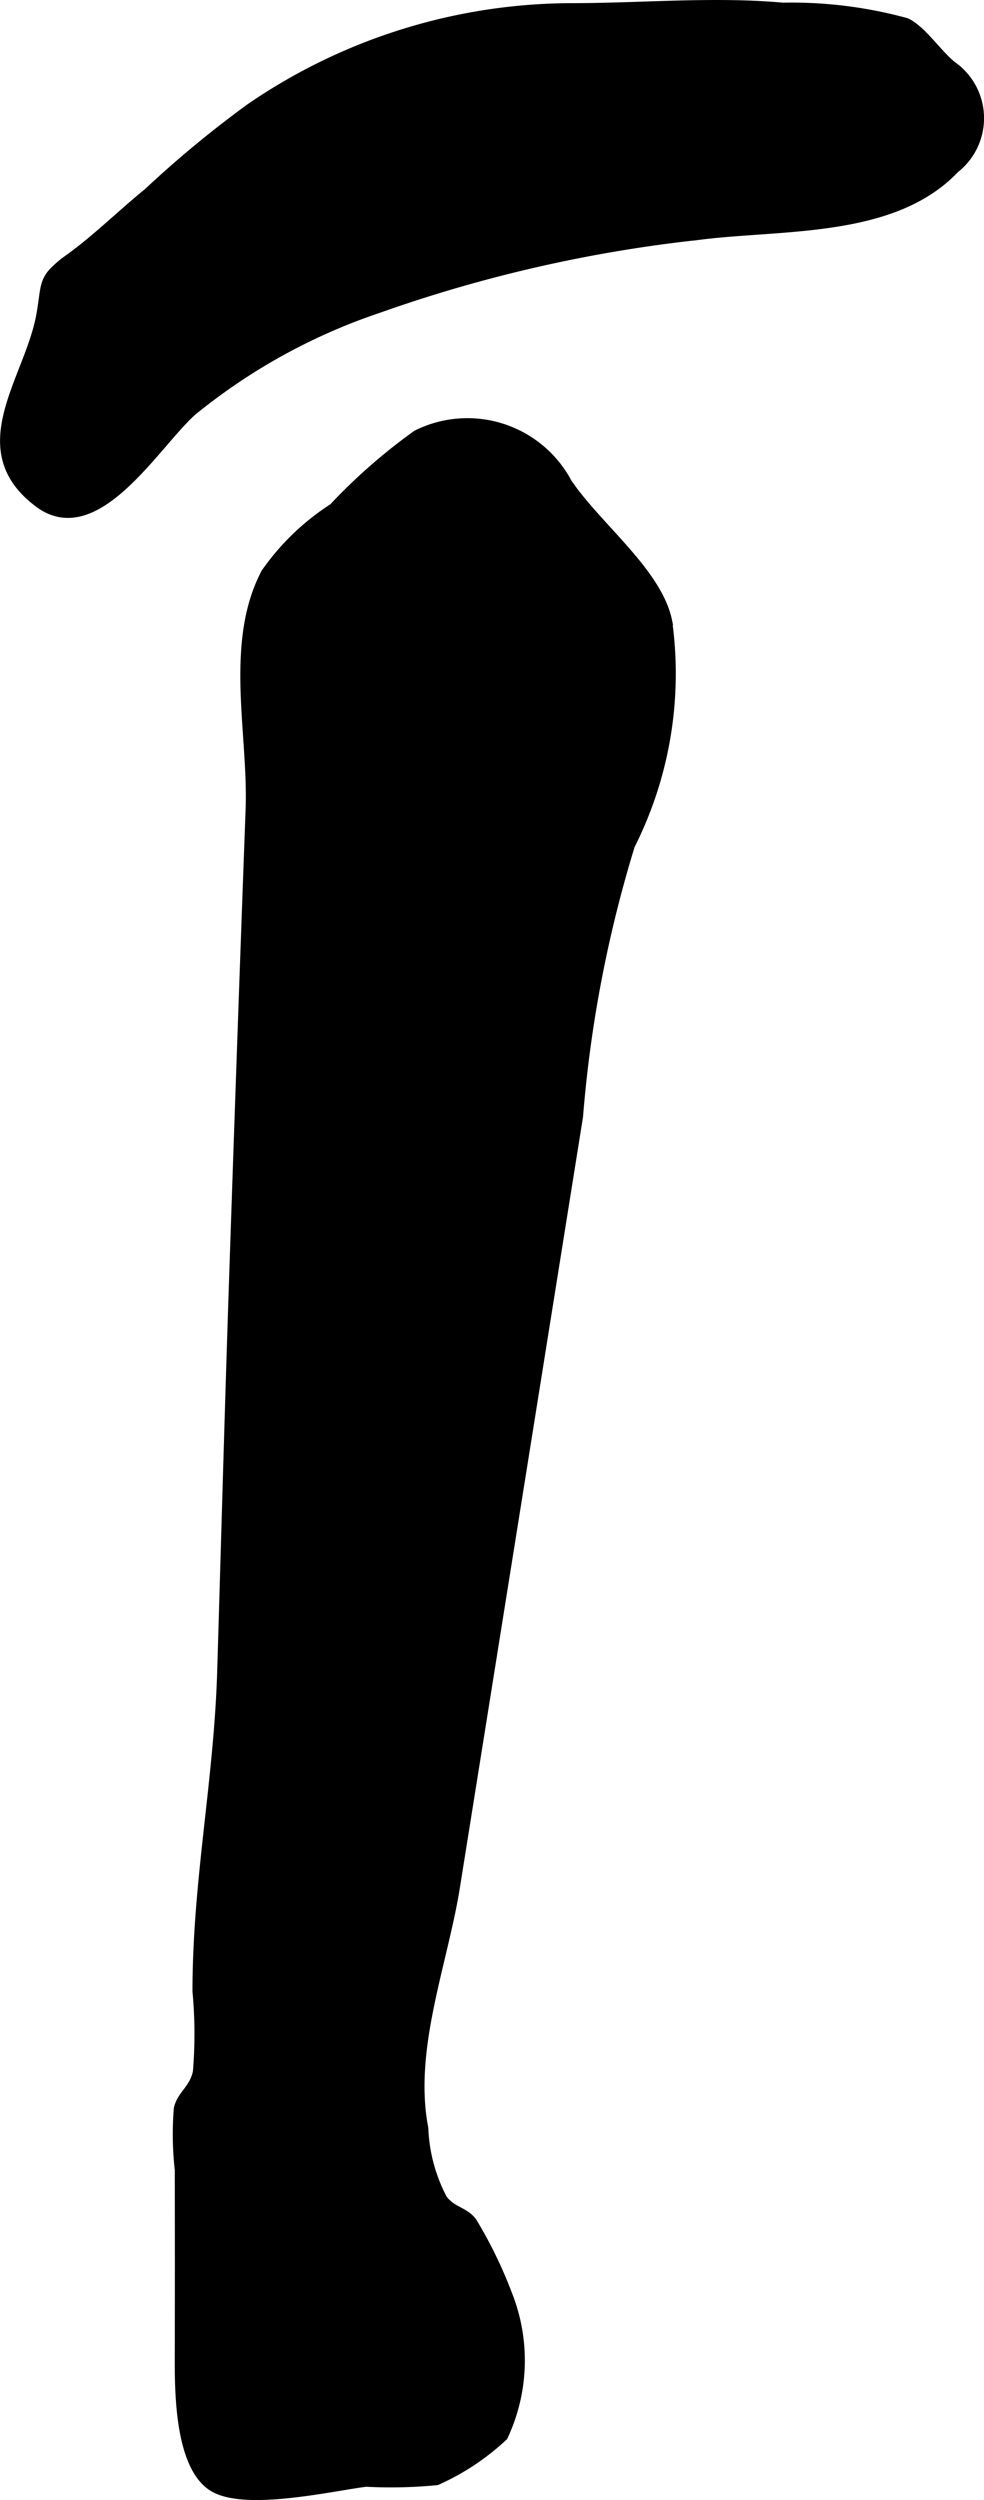
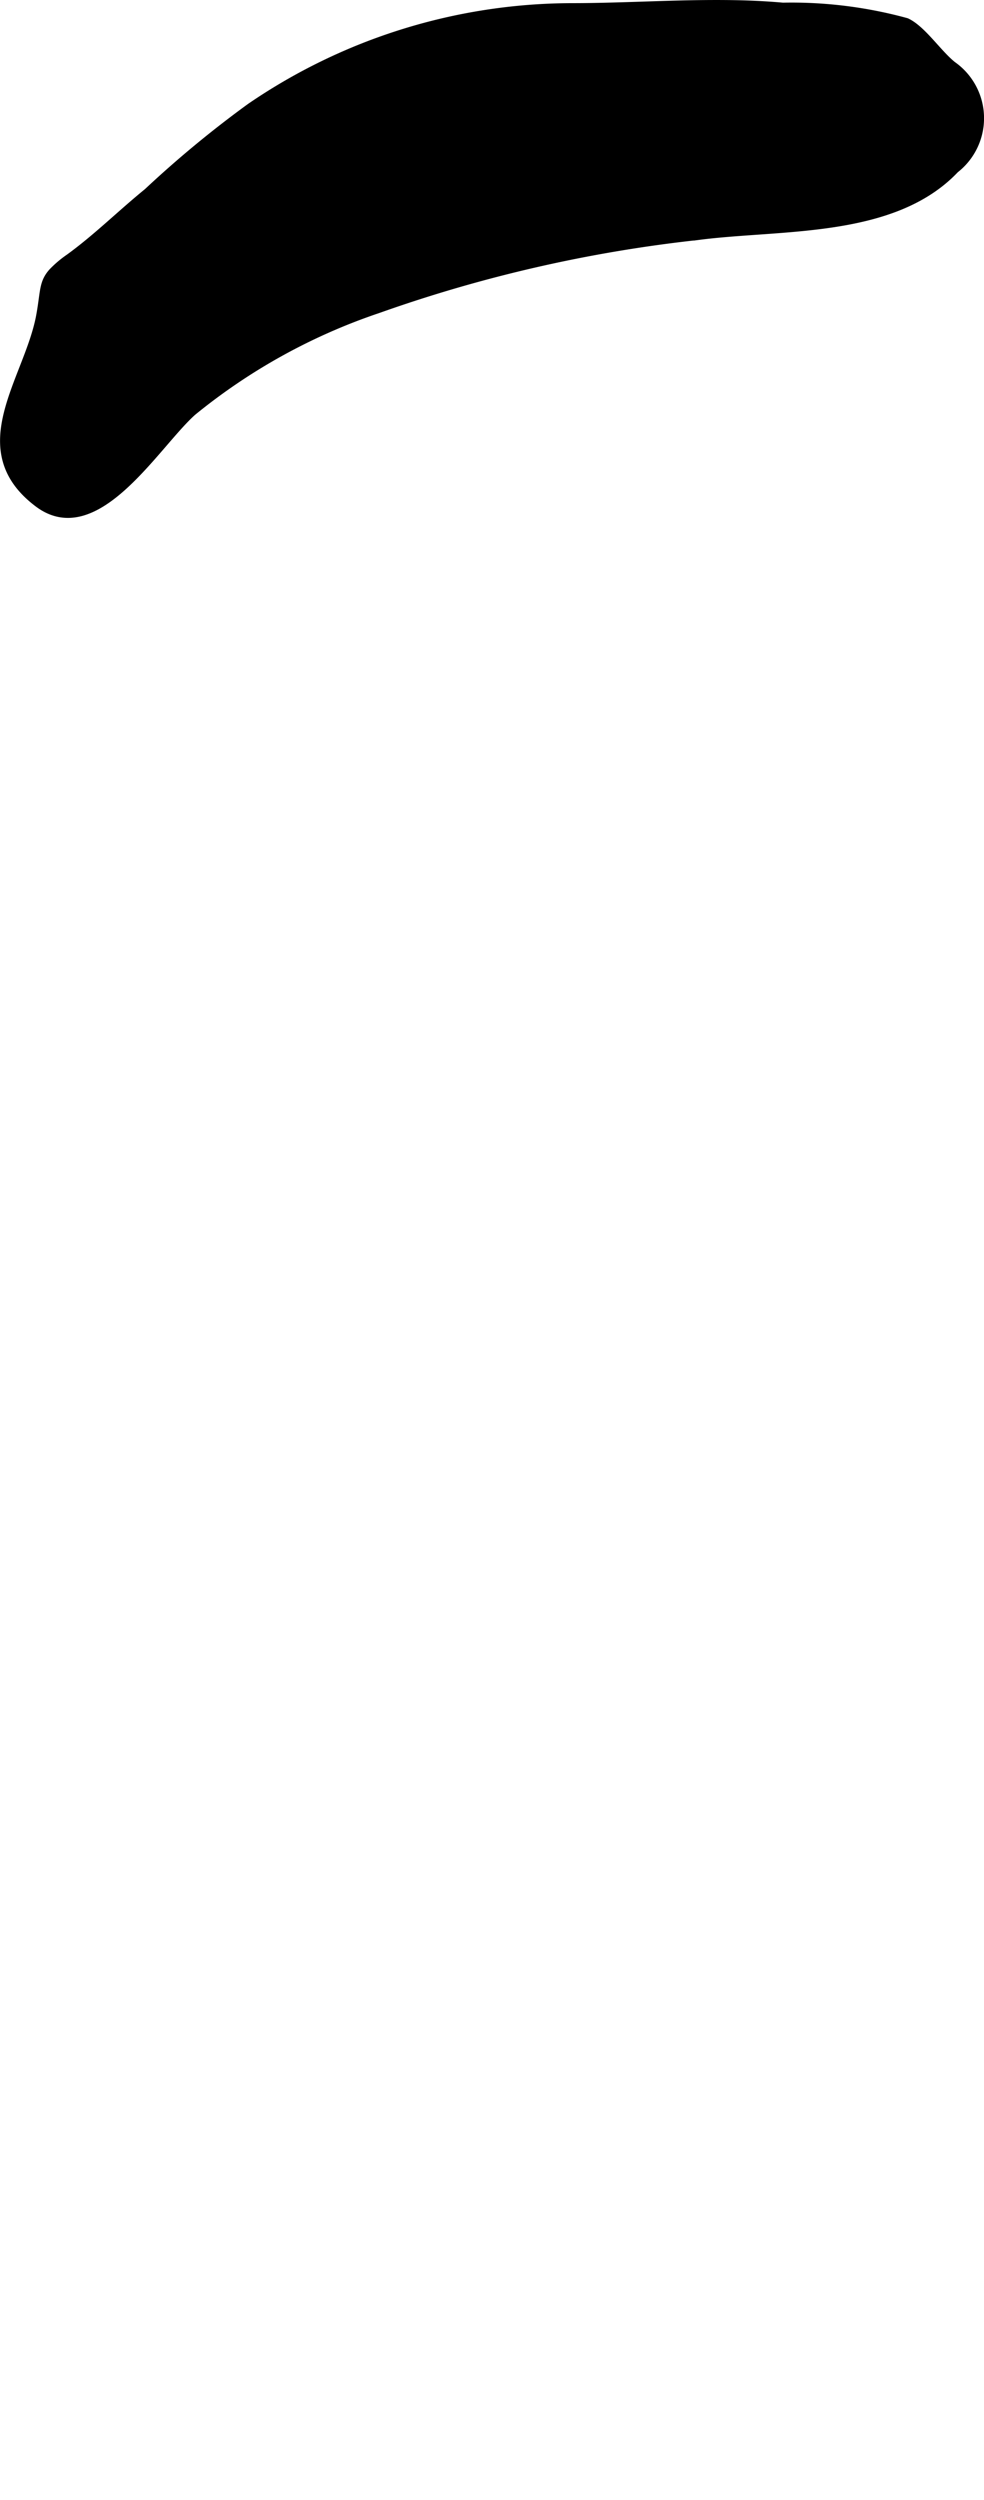
<svg xmlns="http://www.w3.org/2000/svg" version="1.1" width="6.506mm" height="16.52mm" viewBox="0 0 18.441 46.827">
  <defs>
    <style type="text/css">
      .a {
        stroke: #000;
        stroke-miterlimit: 10;
        stroke-width: 0.15px;
        fill-rule: evenodd;
      }
    </style>
  </defs>
-   <path class="a" d="M4.748,11.274a3.061,3.061,0,0,1,.22-.547,4.557,4.557,0,0,1,1.272-1.224,10.603,10.603,0,0,1,1.565-1.37,2.134,2.134,0,0,1,2.837.903c.555.825,1.691,1.678,1.88,2.598a7.149,7.149,0,0,1-.699,4.204,23.716,23.716,0,0,0-.971,5.073Q9.699,28.126,8.545,35.344c-.23,1.441-.878,3.044-.593,4.519a3.081,3.081,0,0,0,.353,1.319c.173.236.405.223.558.434a8.263,8.263,0,0,1,.658,1.351,3.355,3.355,0,0,1-.079,2.674,4.535,4.535,0,0,1-1.255.833,8.819,8.819,0,0,1-1.328.03c-.632.079-2.232.451-2.85.101-.661-.374-.661-1.81-.659-2.472q.004-1.745,0-3.491a6.013,6.013,0,0,1-.018-1.146c.06-.269.296-.37.358-.692a8.599,8.599,0,0,0-.008-1.504c0-2.068.401-3.935.463-5.992.072-2.381.137-4.763.216-7.144q.151-4.507.317-9.015C4.722,13.93,4.388,12.494,4.748,11.274Z" />
  <path class="a" d="M.982,5.098a1.998,1.998,0,0,1,.315-.267c.518-.376.957-.815,1.471-1.234a20.143,20.143,0,0,1,1.922-1.588A10.7,10.7,0,0,1,10.717.134c1.295,0,2.666-.126,3.954-.009a8.132,8.132,0,0,1,2.317.288c.296.139.584.586.862.809a1.211,1.211,0,0,1,.05,1.948c-1.164,1.228-3.272,1.047-4.823,1.251A26.487,26.487,0,0,0,7.087,5.791a11.097,11.097,0,0,0-3.48,1.922c-.693.618-1.81,2.535-2.897,1.71-1.333-1.008-.186-2.303.04-3.495C.836,5.467.798,5.305.982,5.098Z" />
</svg>